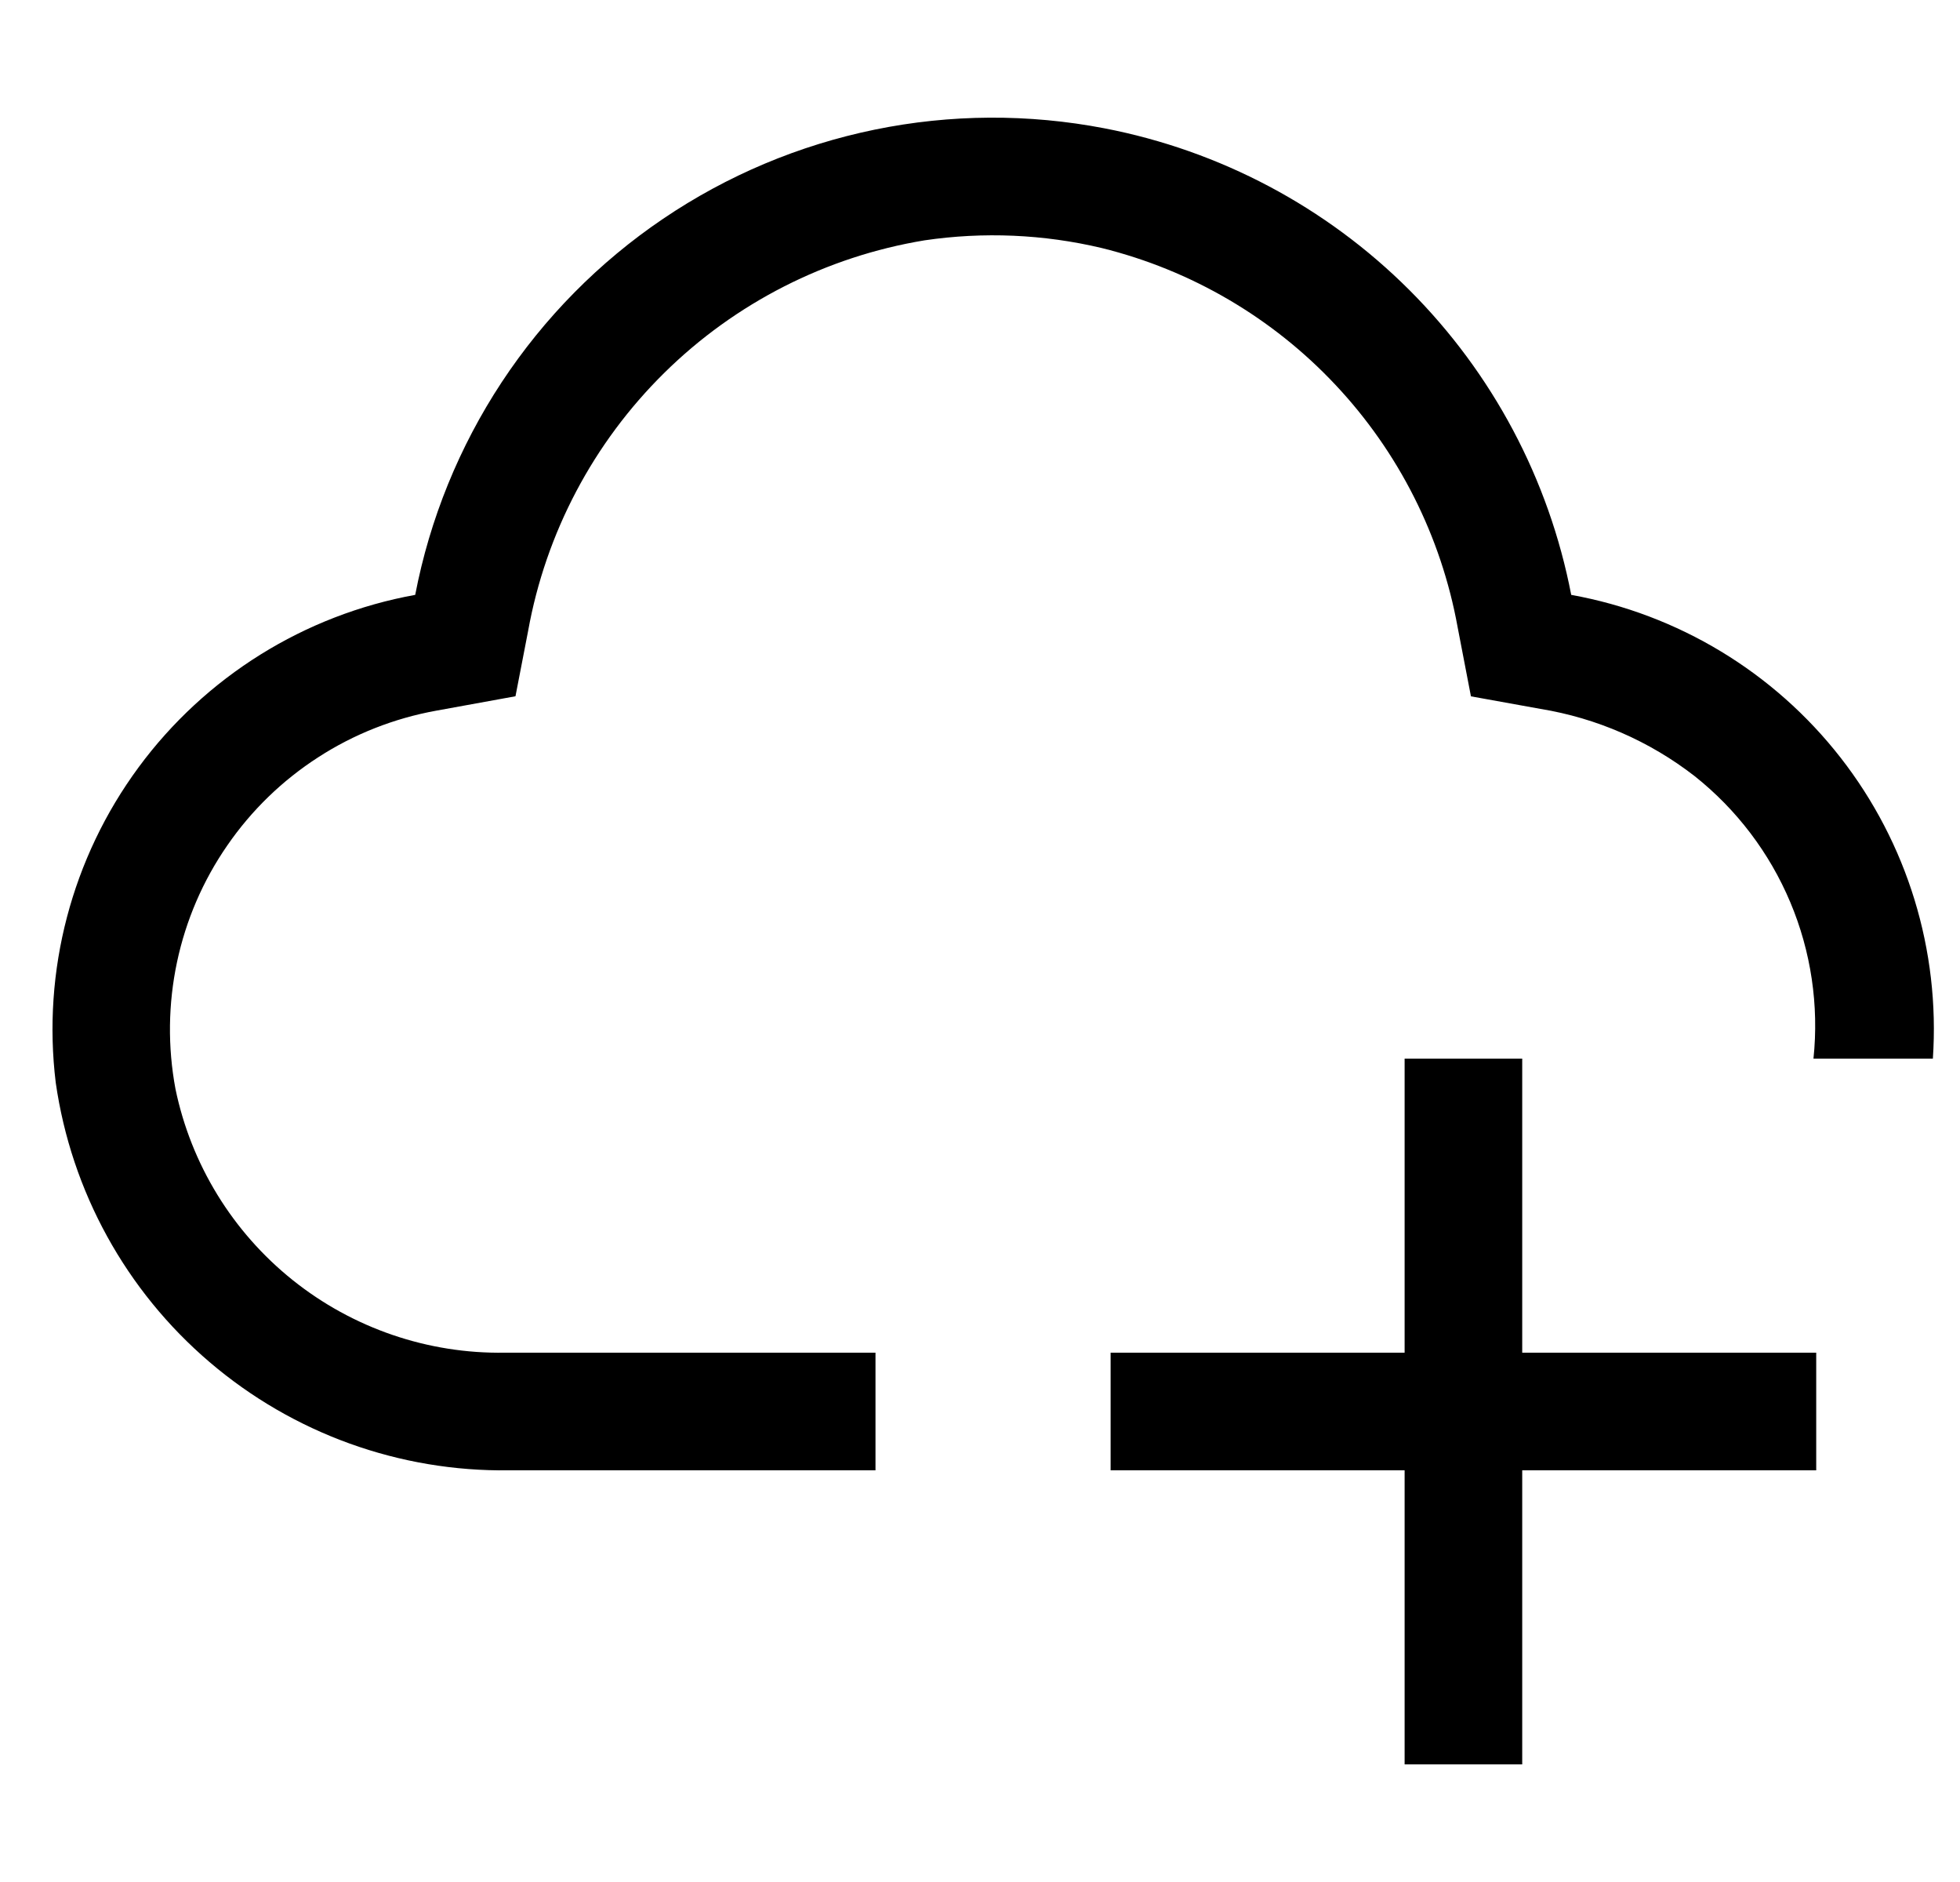
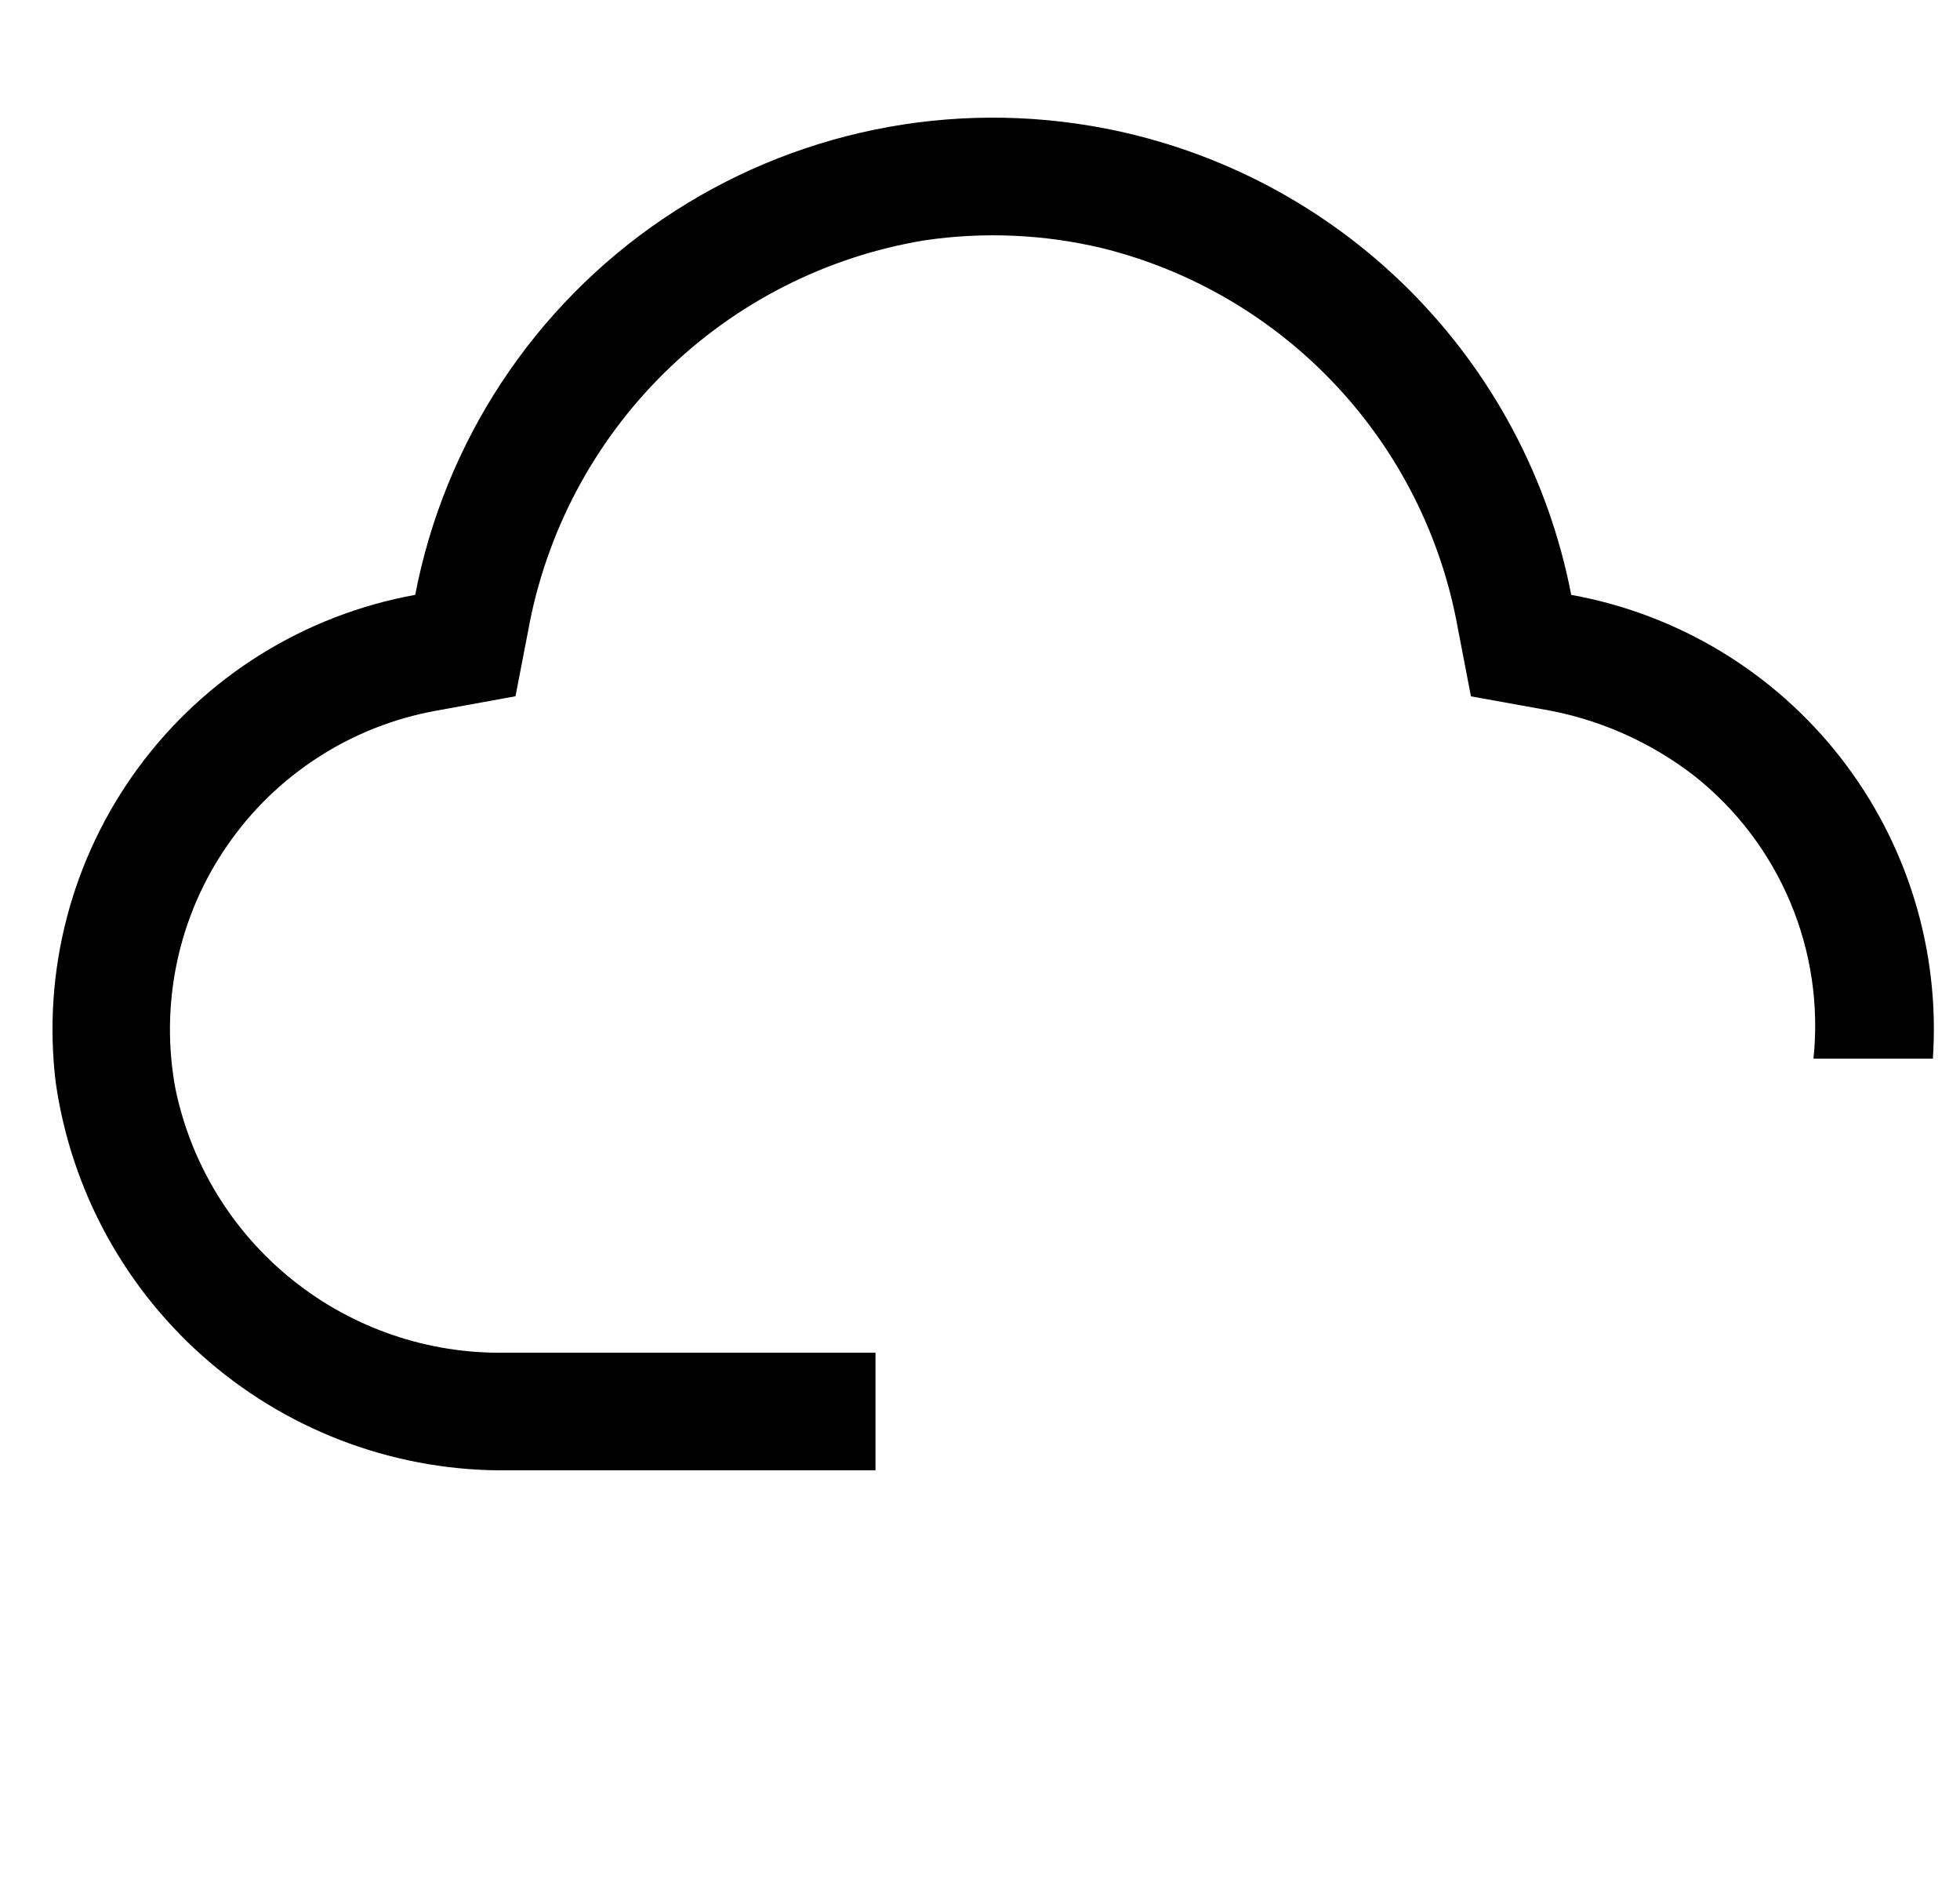
<svg xmlns="http://www.w3.org/2000/svg" width="25" height="24" viewBox="0 0 25 24" fill="none">
-   <path d="M23.166 17.25H19.416V13.5H17.916V17.25H14.166V18.75H17.916V22.5H19.416V18.75H23.166V17.25Z" fill="black" />
  <path d="M18.762 8.88L19.648 9.04C20.365 9.157 21.042 9.452 21.616 9.898C22.151 10.323 22.57 10.875 22.835 11.505C23.1 12.134 23.202 12.821 23.131 13.5H24.654C24.747 12.12 24.328 10.753 23.477 9.662C22.626 8.571 21.403 7.832 20.041 7.586C19.757 6.113 19.038 4.759 17.976 3.698C16.915 2.638 15.56 1.92 14.086 1.636C13.118 1.45 12.123 1.455 11.158 1.653C10.192 1.851 9.275 2.237 8.458 2.79C7.642 3.342 6.943 4.05 6.4 4.873C5.858 5.696 5.482 6.618 5.296 7.586C3.882 7.842 2.62 8.629 1.767 9.786C0.915 10.942 0.537 12.381 0.711 13.807C0.91 15.194 1.607 16.46 2.672 17.369C3.737 18.279 5.096 18.77 6.496 18.75H11.167V17.25H6.44C5.458 17.266 4.5 16.938 3.733 16.324C2.966 15.71 2.437 14.848 2.238 13.886C2.138 13.35 2.145 12.801 2.258 12.268C2.371 11.736 2.588 11.231 2.898 10.783C3.207 10.334 3.601 9.952 4.059 9.657C4.516 9.361 5.028 9.16 5.563 9.063L6.575 8.879L6.736 8.047C6.961 6.796 7.569 5.646 8.474 4.754C9.379 3.862 10.538 3.272 11.792 3.065C12.545 2.954 13.312 2.987 14.053 3.163C15.195 3.445 16.231 4.052 17.036 4.91C17.842 5.768 18.382 6.84 18.592 7.997L18.762 8.88Z" fill="black" />
</svg>